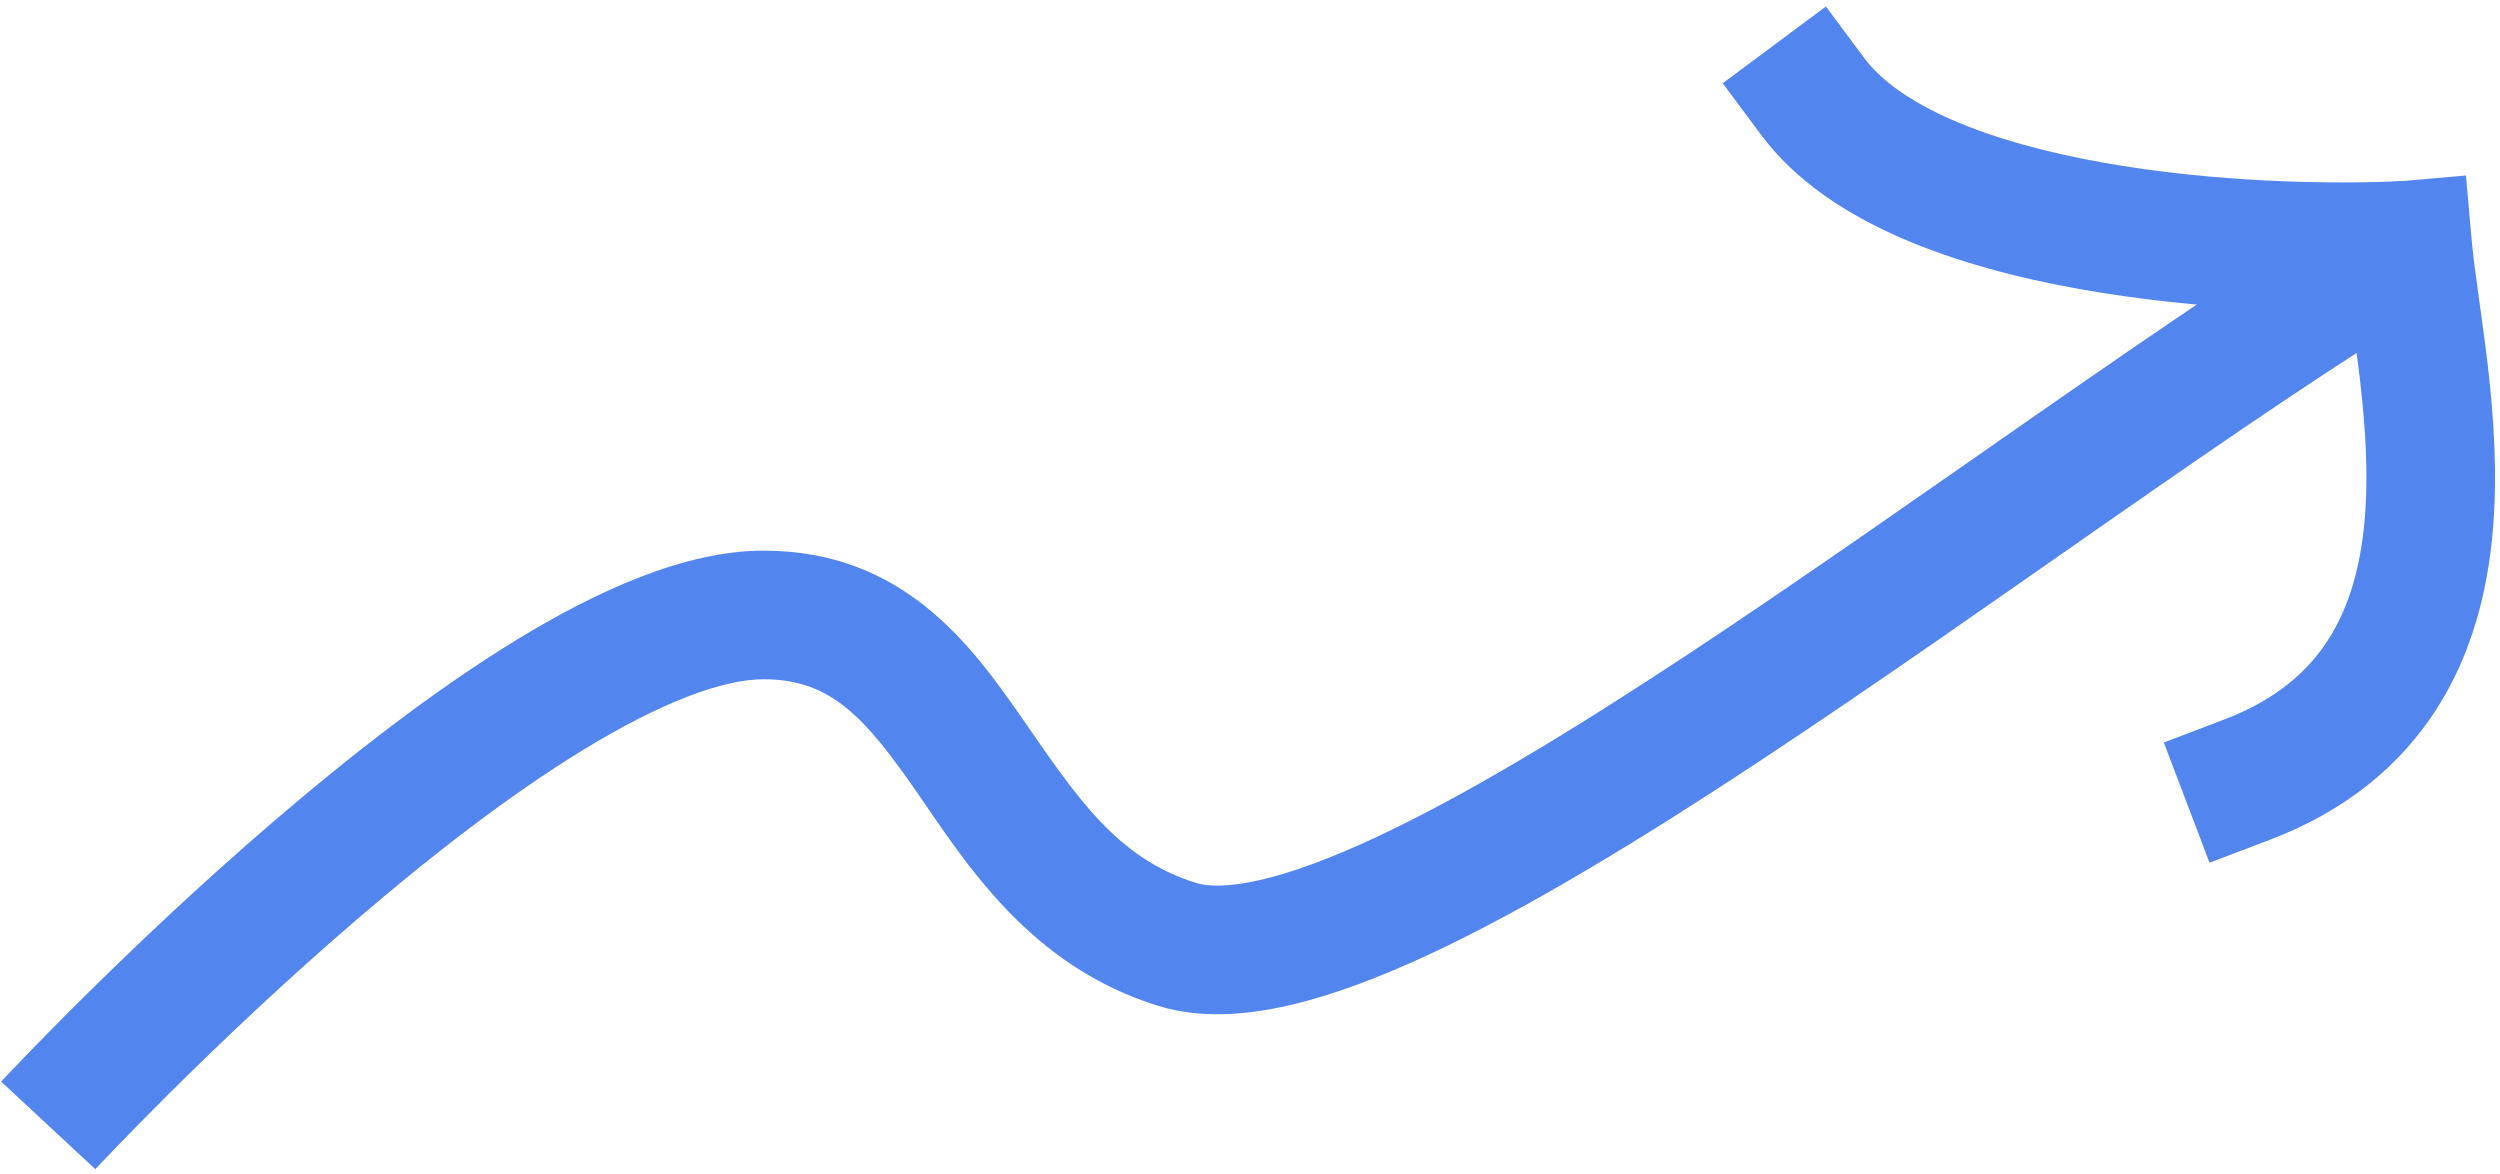
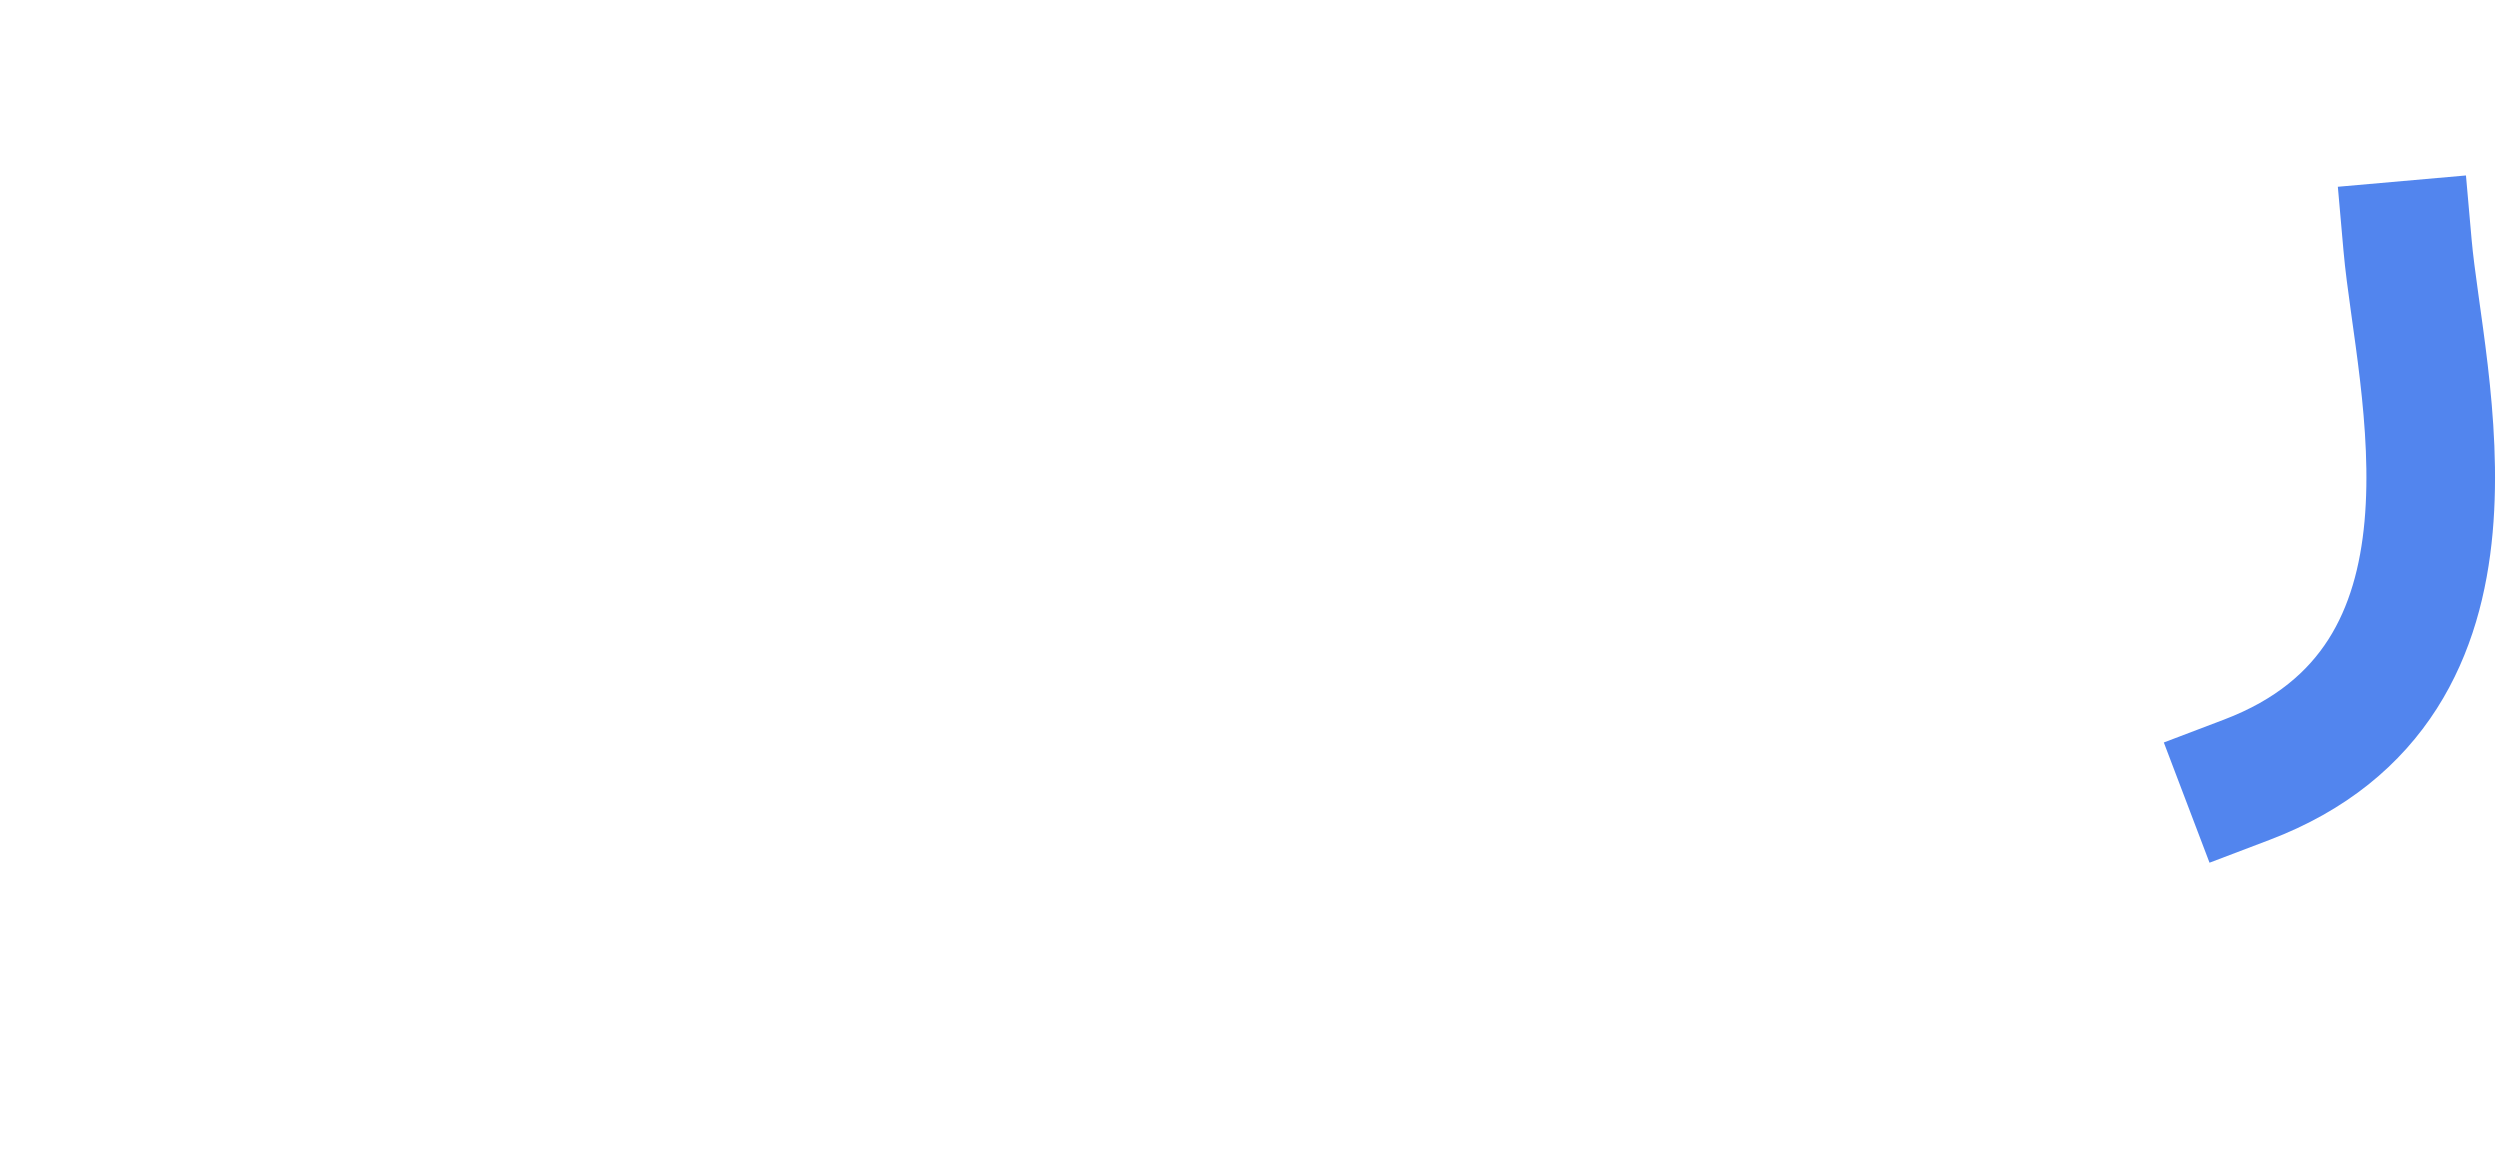
<svg xmlns="http://www.w3.org/2000/svg" width="311" height="146" viewBox="0 0 311 146" fill="none">
-   <path d="M299.5 30.5L303.633 37.35L299.087 22.511L299.5 30.5ZM231.918 7.224L227.142 0.806L214.306 10.358L219.082 16.776L231.918 7.224ZM6 140C11.861 145.445 11.86 145.446 11.86 145.446C11.86 145.446 11.86 145.446 11.861 145.445C11.862 145.444 11.863 145.443 11.866 145.44C11.871 145.434 11.88 145.424 11.893 145.411C11.917 145.385 11.956 145.343 12.009 145.287C12.114 145.175 12.273 145.005 12.485 144.781C12.908 144.333 13.539 143.669 14.357 142.82C15.992 141.122 18.371 138.685 21.322 135.757C27.233 129.892 35.4 122.096 44.46 114.321C53.552 106.519 63.374 98.887 72.606 93.25C82.154 87.42 89.847 84.5 95 84.5V68.5C85.153 68.5 74.221 73.517 64.269 79.594C54.001 85.863 43.448 94.106 34.04 102.179C24.6 110.279 16.142 118.358 10.053 124.399C7.004 127.424 4.539 129.948 2.831 131.723C1.977 132.61 1.311 133.31 0.855 133.793C0.627 134.034 0.452 134.22 0.332 134.349C0.272 134.413 0.225 134.462 0.193 134.497C0.177 134.514 0.164 134.528 0.155 134.537C0.151 134.542 0.147 134.546 0.145 134.549C0.143 134.55 0.142 134.552 0.141 134.552C0.14 134.554 0.139 134.555 6 140ZM95 84.5C103.333 84.5 107.571 89.188 114.065 98.558C120.089 107.248 128.028 120.187 144.147 125.146L148.853 109.854C138.972 106.813 134.015 99.252 127.215 89.443C120.886 80.312 112.374 68.5 95 68.5V84.5ZM144.147 125.146C149.299 126.731 154.941 126.302 160.308 125.074C165.774 123.822 171.703 121.565 177.841 118.704C190.115 112.983 204.217 104.372 218.719 94.802C248.325 75.264 279.097 52.154 303.633 37.35L295.367 23.65C270.736 38.512 238.008 62.903 209.906 81.448C195.554 90.919 182.25 98.996 171.081 104.202C165.498 106.805 160.696 108.571 156.737 109.477C152.679 110.406 150.201 110.269 148.853 109.854L144.147 125.146ZM299.087 22.511C289.887 22.986 275.217 22.67 261.464 20.201C254.593 18.968 248.204 17.241 242.932 14.95C237.588 12.629 233.965 9.975 231.918 7.224L219.082 16.776C223.435 22.625 229.845 26.709 236.556 29.625C243.338 32.572 251.023 34.582 258.636 35.949C273.85 38.68 289.78 39.014 299.913 38.489L299.087 22.511Z" fill="#5285EE" />
  <path d="M299.5 30.5C301 47.5 311.648 84.782 279.5 97" stroke="#5285EE" stroke-width="16" stroke-linecap="square" />
</svg>